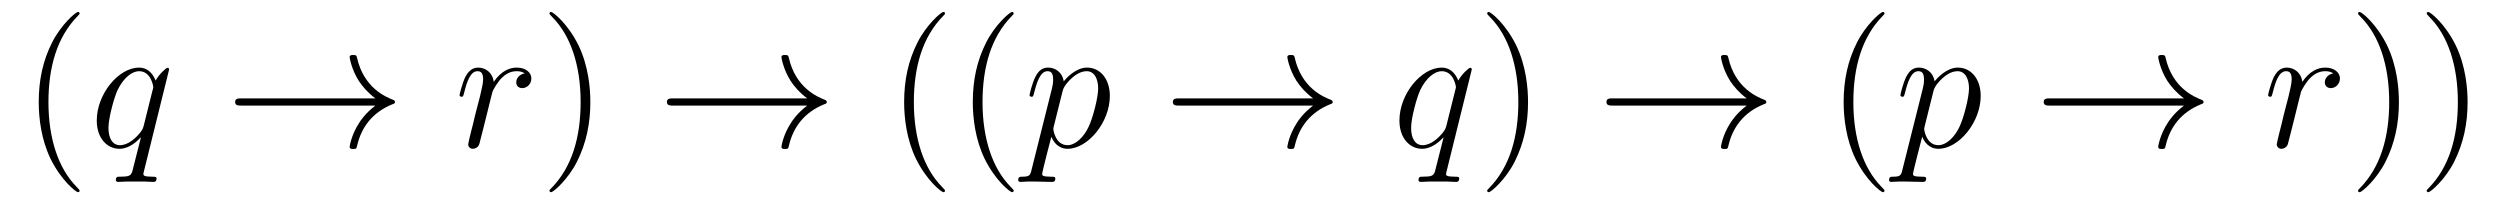
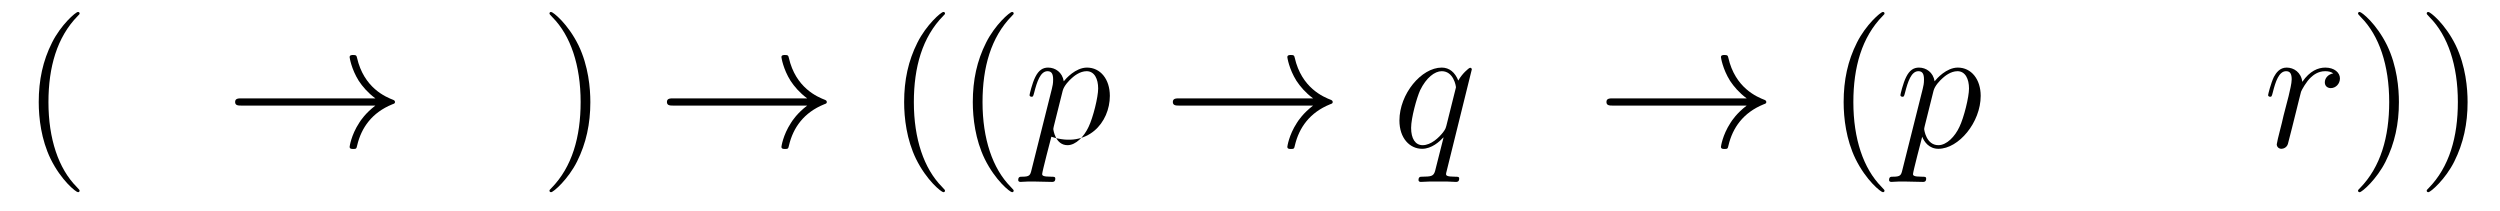
<svg xmlns="http://www.w3.org/2000/svg" version="1.1" width="166pt" height="14pt" viewBox="0 -14 166 14">
  <g id="page1">
    <g transform="matrix(1 0 0 -1 -127 650)">
      <path d="M132.285 651.335C132.285 651.371 132.285 651.395 132.082 651.598C130.887 652.806 130.217 654.778 130.217 657.217C130.217 659.536 130.779 661.532 132.166 662.943C132.285 663.05 132.285 663.074 132.285 663.11C132.285 663.182 132.225 663.206 132.177 663.206C132.022 663.206 131.042 662.345 130.456 661.173C129.847 659.966 129.572 658.687 129.572 657.217C129.572 656.152 129.739 654.73 130.36 653.451C131.066 652.017 132.046 651.239 132.177 651.239C132.225 651.239 132.285 651.263 132.285 651.335Z" />
-       <path d="M138.231 659.392C138.231 659.452 138.183 659.5 138.123 659.5C138.027 659.5 137.561 659.069 137.334 658.651C137.119 659.189 136.748 659.512 136.234 659.512C134.883 659.512 133.425 657.767 133.425 655.997C133.425 654.814 134.118 654.12 134.931 654.12C135.564 654.12 136.09 654.599 136.342 654.873L136.354 654.862L135.899 653.068L135.792 652.638C135.684 652.28 135.505 652.28 134.943 652.267C134.811 652.267 134.692 652.267 134.692 652.04C134.692 651.957 134.764 651.921 134.847 651.921C135.015 651.921 135.23 651.945 135.397 651.945H136.616C136.796 651.945 136.999 651.921 137.178 651.921C137.25 651.921 137.394 651.921 137.394 652.148C137.394 652.267 137.298 652.267 137.119 652.267C136.557 652.267 136.521 652.351 136.521 652.447C136.521 652.507 136.533 652.519 136.569 652.674L138.231 659.392ZM136.545 655.662C136.485 655.459 136.485 655.435 136.318 655.208C136.055 654.873 135.529 654.36 134.967 654.36C134.477 654.36 134.202 654.802 134.202 655.507C134.202 656.165 134.572 657.503 134.799 658.006C135.206 658.842 135.768 659.273 136.234 659.273C137.023 659.273 137.178 658.293 137.178 658.197C137.178 658.185 137.143 658.029 137.13 658.006L136.545 655.662Z" />
      <path d="M151.925 656.989C151.267 656.487 150.944 655.997 150.849 655.842C150.311 655.017 150.215 654.264 150.215 654.252C150.215 654.108 150.359 654.108 150.454 654.108C150.657 654.108 150.669 654.132 150.717 654.348C150.992 655.519 151.697 656.523 153.048 657.073C153.192 657.121 153.228 657.145 153.228 657.228S153.156 657.348 153.132 657.36C152.606 657.563 151.16 658.161 150.705 660.169C150.669 660.313 150.657 660.348 150.454 660.348C150.359 660.348 150.215 660.348 150.215 660.205C150.215 660.181 150.323 659.428 150.825 658.627C151.064 658.268 151.41 657.85 151.925 657.468H143.043C142.827 657.468 142.612 657.468 142.612 657.228C142.612 656.989 142.827 656.989 143.043 656.989H151.925Z" />
-       <path d="M161.841 659.129C161.471 659.058 161.279 658.794 161.279 658.532C161.279 658.245 161.506 658.149 161.674 658.149C162.008 658.149 162.283 658.436 162.283 658.794C162.283 659.177 161.913 659.512 161.315 659.512C160.837 659.512 160.287 659.297 159.785 658.567C159.701 659.201 159.223 659.512 158.745 659.512C158.279 659.512 158.04 659.153 157.896 658.89C157.693 658.46 157.514 657.742 157.514 657.683C157.514 657.635 157.562 657.575 157.645 657.575C157.741 657.575 157.753 657.587 157.824 657.862C158.004 658.579 158.231 659.273 158.709 659.273C158.996 659.273 159.08 659.069 159.08 658.723C159.08 658.46 158.96 657.993 158.877 657.623L158.542 656.332C158.494 656.105 158.363 655.567 158.303 655.352C158.219 655.041 158.088 654.479 158.088 654.419C158.088 654.252 158.219 654.12 158.398 654.12C158.53 654.12 158.757 654.204 158.829 654.443C158.864 654.539 159.307 656.344 159.378 656.619C159.438 656.882 159.51 657.133 159.57 657.396C159.618 657.563 159.665 657.754 159.701 657.91C159.737 658.017 160.06 658.603 160.359 658.866C160.502 658.998 160.813 659.273 161.303 659.273C161.494 659.273 161.686 659.237 161.841 659.129Z" />
      <path d="M166.199 657.217C166.199 658.125 166.08 659.607 165.411 660.994C164.705 662.428 163.725 663.206 163.593 663.206C163.545 663.206 163.486 663.182 163.486 663.11C163.486 663.074 163.486 663.05 163.689 662.847C164.885 661.64 165.554 659.667 165.554 657.228C165.554 654.909 164.992 652.913 163.605 651.502C163.486 651.395 163.486 651.371 163.486 651.335C163.486 651.263 163.545 651.239 163.593 651.239C163.749 651.239 164.729 652.1 165.315 653.272C165.924 654.491 166.199 655.782 166.199 657.217Z" />
      <path d="M180.597 656.989C179.939 656.487 179.616 655.997 179.521 655.842C178.983 655.017 178.887 654.264 178.887 654.252C178.887 654.108 179.031 654.108 179.126 654.108C179.329 654.108 179.341 654.132 179.389 654.348C179.664 655.519 180.369 656.523 181.72 657.073C181.864 657.121 181.9 657.145 181.9 657.228S181.828 657.348 181.804 657.36C181.278 657.563 179.832 658.161 179.377 660.169C179.341 660.313 179.329 660.348 179.126 660.348C179.031 660.348 178.887 660.348 178.887 660.205C178.887 660.181 178.995 659.428 179.497 658.627C179.736 658.268 180.083 657.85 180.597 657.468H171.715C171.499 657.468 171.284 657.468 171.284 657.228C171.284 656.989 171.499 656.989 171.715 656.989H180.597Z" />
      <path d="M189.748 651.335C189.748 651.371 189.748 651.395 189.545 651.598C188.349 652.806 187.68 654.778 187.68 657.217C187.68 659.536 188.242 661.532 189.629 662.943C189.748 663.05 189.748 663.074 189.748 663.11C189.748 663.182 189.688 663.206 189.64 663.206C189.485 663.206 188.505 662.345 187.919 661.173C187.31 659.966 187.035 658.687 187.035 657.217C187.035 656.152 187.202 654.73 187.823 653.451C188.529 652.017 189.509 651.239 189.64 651.239C189.688 651.239 189.748 651.263 189.748 651.335ZM194.308 651.335C194.308 651.371 194.308 651.395 194.105 651.598C192.91 652.806 192.24 654.778 192.24 657.217C192.24 659.536 192.802 661.532 194.189 662.943C194.308 663.05 194.308 663.074 194.308 663.11C194.308 663.182 194.249 663.206 194.201 663.206C194.045 663.206 193.064 662.345 192.479 661.173C191.869 659.966 191.594 658.687 191.594 657.217C191.594 656.152 191.762 654.73 192.383 653.451C193.088 652.017 194.069 651.239 194.201 651.239C194.249 651.239 194.308 651.263 194.308 651.335Z" />
-       <path d="M195.494 652.722C195.41 652.363 195.362 652.267 194.873 652.267C194.729 652.267 194.61 652.267 194.61 652.04C194.61 652.017 194.622 651.921 194.753 651.921C194.909 651.921 195.076 651.945 195.232 651.945H195.745C195.996 651.945 196.606 651.921 196.858 651.921C196.928 651.921 197.072 651.921 197.072 652.136C197.072 652.267 196.988 652.267 196.786 652.267C196.236 652.267 196.2 652.351 196.2 652.447C196.2 652.59 196.738 654.647 196.81 654.921C196.94 654.587 197.263 654.12 197.885 654.12C199.236 654.12 200.694 655.878 200.694 657.635C200.694 658.735 200.072 659.512 199.176 659.512C198.412 659.512 197.766 658.771 197.634 658.603C197.538 659.201 197.072 659.512 196.594 659.512C196.247 659.512 195.972 659.344 195.745 658.89C195.53 658.46 195.362 657.731 195.362 657.683C195.362 657.635 195.41 657.575 195.494 657.575C195.59 657.575 195.601 657.587 195.673 657.862C195.853 658.567 196.08 659.273 196.558 659.273C196.832 659.273 196.928 659.081 196.928 658.723C196.928 658.436 196.892 658.316 196.844 658.101L195.494 652.722ZM197.562 657.97C197.646 658.304 197.981 658.651 198.172 658.818C198.304 658.938 198.698 659.273 199.152 659.273C199.678 659.273 199.918 658.747 199.918 658.125C199.918 657.551 199.583 656.2 199.284 655.579C198.985 654.933 198.434 654.36 197.885 654.36C197.072 654.36 196.94 655.387 196.94 655.435C196.94 655.471 196.964 655.567 196.976 655.627L197.562 657.97Z" />
+       <path d="M195.494 652.722C195.41 652.363 195.362 652.267 194.873 652.267C194.729 652.267 194.61 652.267 194.61 652.04C194.61 652.017 194.622 651.921 194.753 651.921C194.909 651.921 195.076 651.945 195.232 651.945H195.745C195.996 651.945 196.606 651.921 196.858 651.921C196.928 651.921 197.072 651.921 197.072 652.136C197.072 652.267 196.988 652.267 196.786 652.267C196.236 652.267 196.2 652.351 196.2 652.447C196.2 652.59 196.738 654.647 196.81 654.921C199.236 654.12 200.694 655.878 200.694 657.635C200.694 658.735 200.072 659.512 199.176 659.512C198.412 659.512 197.766 658.771 197.634 658.603C197.538 659.201 197.072 659.512 196.594 659.512C196.247 659.512 195.972 659.344 195.745 658.89C195.53 658.46 195.362 657.731 195.362 657.683C195.362 657.635 195.41 657.575 195.494 657.575C195.59 657.575 195.601 657.587 195.673 657.862C195.853 658.567 196.08 659.273 196.558 659.273C196.832 659.273 196.928 659.081 196.928 658.723C196.928 658.436 196.892 658.316 196.844 658.101L195.494 652.722ZM197.562 657.97C197.646 658.304 197.981 658.651 198.172 658.818C198.304 658.938 198.698 659.273 199.152 659.273C199.678 659.273 199.918 658.747 199.918 658.125C199.918 657.551 199.583 656.2 199.284 655.579C198.985 654.933 198.434 654.36 197.885 654.36C197.072 654.36 196.94 655.387 196.94 655.435C196.94 655.471 196.964 655.567 196.976 655.627L197.562 657.97Z" />
      <path d="M214.189 656.989C213.532 656.487 213.209 655.997 213.113 655.842C212.575 655.017 212.479 654.264 212.479 654.252C212.479 654.108 212.623 654.108 212.718 654.108C212.922 654.108 212.934 654.132 212.981 654.348C213.257 655.519 213.961 656.523 215.312 657.073C215.456 657.121 215.492 657.145 215.492 657.228S215.42 657.348 215.396 657.36C214.87 657.563 213.424 658.161 212.969 660.169C212.934 660.313 212.922 660.348 212.718 660.348C212.623 660.348 212.479 660.348 212.479 660.205C212.479 660.181 212.587 659.428 213.089 658.627C213.328 658.268 213.674 657.85 214.189 657.468H205.307C205.092 657.468 204.876 657.468 204.876 657.228C204.876 656.989 205.092 656.989 205.307 656.989H214.189Z" />
      <path d="M224.728 659.392C224.728 659.452 224.68 659.5 224.62 659.5C224.524 659.5 224.057 659.069 223.83 658.651C223.615 659.189 223.244 659.512 222.731 659.512C221.38 659.512 219.922 657.767 219.922 655.997C219.922 654.814 220.615 654.12 221.428 654.12C222.061 654.12 222.587 654.599 222.839 654.873L222.85 654.862L222.396 653.068L222.288 652.638C222.181 652.28 222.001 652.28 221.44 652.267C221.308 652.267 221.189 652.267 221.189 652.04C221.189 651.957 221.26 651.921 221.344 651.921C221.512 651.921 221.726 651.945 221.894 651.945H223.112C223.292 651.945 223.495 651.921 223.675 651.921C223.747 651.921 223.89 651.921 223.89 652.148C223.89 652.267 223.794 652.267 223.615 652.267C223.054 652.267 223.018 652.351 223.018 652.447C223.018 652.507 223.03 652.519 223.066 652.674L224.728 659.392ZM223.042 655.662C222.982 655.459 222.982 655.435 222.815 655.208C222.552 654.873 222.025 654.36 221.464 654.36C220.973 654.36 220.698 654.802 220.698 655.507C220.698 656.165 221.069 657.503 221.296 658.006C221.702 658.842 222.264 659.273 222.731 659.273C223.519 659.273 223.675 658.293 223.675 658.197C223.675 658.185 223.639 658.029 223.627 658.006L223.042 655.662Z" />
-       <path d="M228.462 657.217C228.462 658.125 228.343 659.607 227.674 660.994C226.968 662.428 225.988 663.206 225.857 663.206C225.809 663.206 225.749 663.182 225.749 663.11C225.749 663.074 225.749 663.05 225.952 662.847C227.148 661.64 227.818 659.667 227.818 657.228C227.818 654.909 227.255 652.913 225.869 651.502C225.749 651.395 225.749 651.371 225.749 651.335C225.749 651.263 225.809 651.239 225.857 651.239C226.012 651.239 226.992 652.1 227.578 653.272C228.187 654.491 228.462 655.782 228.462 657.217Z" />
      <path d="M242.98 656.989C242.322 656.487 241.999 655.997 241.903 655.842C241.366 655.017 241.271 654.264 241.271 654.252C241.271 654.108 241.414 654.108 241.51 654.108C241.712 654.108 241.724 654.132 241.772 654.348C242.047 655.519 242.753 656.523 244.104 657.073C244.247 657.121 244.283 657.145 244.283 657.228S244.211 657.348 244.187 657.36C243.661 657.563 242.215 658.161 241.76 660.169C241.724 660.313 241.712 660.348 241.51 660.348C241.414 660.348 241.271 660.348 241.271 660.205C241.271 660.181 241.378 659.428 241.88 658.627C242.119 658.268 242.466 657.85 242.98 657.468H234.098C233.882 657.468 233.668 657.468 233.668 657.228C233.668 656.989 233.882 656.989 234.098 656.989H242.98Z" />
      <path d="M252.131 651.335C252.131 651.371 252.131 651.395 251.928 651.598C250.733 652.806 250.063 654.778 250.063 657.217C250.063 659.536 250.625 661.532 252.012 662.943C252.131 663.05 252.131 663.074 252.131 663.11C252.131 663.182 252.072 663.206 252.024 663.206C251.868 663.206 250.888 662.345 250.302 661.173C249.692 659.966 249.418 658.687 249.418 657.217C249.418 656.152 249.584 654.73 250.206 653.451C250.912 652.017 251.892 651.239 252.024 651.239C252.072 651.239 252.131 651.263 252.131 651.335Z" />
      <path d="M253.319 652.722C253.235 652.363 253.187 652.267 252.697 652.267C252.553 652.267 252.434 652.267 252.434 652.04C252.434 652.017 252.446 651.921 252.577 651.921C252.733 651.921 252.9 651.945 253.056 651.945H253.57C253.82 651.945 254.43 651.921 254.682 651.921C254.753 651.921 254.897 651.921 254.897 652.136C254.897 652.267 254.813 652.267 254.61 652.267C254.06 652.267 254.024 652.351 254.024 652.447C254.024 652.59 254.562 654.647 254.634 654.921C254.765 654.587 255.088 654.12 255.709 654.12C257.06 654.12 258.518 655.878 258.518 657.635C258.518 658.735 257.897 659.512 257 659.512C256.236 659.512 255.59 658.771 255.458 658.603C255.362 659.201 254.897 659.512 254.418 659.512C254.072 659.512 253.796 659.344 253.57 658.89C253.355 658.46 253.187 657.731 253.187 657.683C253.187 657.635 253.235 657.575 253.319 657.575C253.415 657.575 253.427 657.587 253.498 657.862C253.678 658.567 253.904 659.273 254.382 659.273C254.658 659.273 254.753 659.081 254.753 658.723C254.753 658.436 254.717 658.316 254.669 658.101L253.319 652.722ZM255.386 657.97C255.47 658.304 255.805 658.651 255.996 658.818C256.128 658.938 256.523 659.273 256.976 659.273C257.502 659.273 257.742 658.747 257.742 658.125C257.742 657.551 257.407 656.2 257.108 655.579C256.81 654.933 256.259 654.36 255.709 654.36C254.897 654.36 254.765 655.387 254.765 655.435C254.765 655.471 254.789 655.567 254.801 655.627L255.386 657.97Z" />
-       <path d="M272.014 656.989C271.356 656.487 271.033 655.997 270.937 655.842C270.4 655.017 270.304 654.264 270.304 654.252C270.304 654.108 270.448 654.108 270.542 654.108C270.746 654.108 270.758 654.132 270.805 654.348C271.081 655.519 271.786 656.523 273.137 657.073C273.281 657.121 273.317 657.145 273.317 657.228S273.245 657.348 273.221 657.36C272.694 657.563 271.248 658.161 270.794 660.169C270.758 660.313 270.746 660.348 270.542 660.348C270.448 660.348 270.304 660.348 270.304 660.205C270.304 660.181 270.412 659.428 270.913 658.627C271.153 658.268 271.499 657.85 272.014 657.468H263.131C262.916 657.468 262.702 657.468 262.702 657.228C262.702 656.989 262.916 656.989 263.131 656.989H272.014Z" />
      <path d="M281.929 659.129C281.56 659.058 281.368 658.794 281.368 658.532C281.368 658.245 281.596 658.149 281.762 658.149C282.097 658.149 282.372 658.436 282.372 658.794C282.372 659.177 282.001 659.512 281.404 659.512C280.926 659.512 280.376 659.297 279.874 658.567C279.79 659.201 279.312 659.512 278.833 659.512C278.368 659.512 278.129 659.153 277.985 658.89C277.782 658.46 277.602 657.742 277.602 657.683C277.602 657.635 277.65 657.575 277.734 657.575C277.83 657.575 277.842 657.587 277.913 657.862C278.093 658.579 278.32 659.273 278.798 659.273C279.085 659.273 279.168 659.069 279.168 658.723C279.168 658.46 279.049 657.993 278.965 657.623L278.63 656.332C278.582 656.105 278.452 655.567 278.392 655.352C278.308 655.041 278.177 654.479 278.177 654.419C278.177 654.252 278.308 654.12 278.488 654.12C278.618 654.12 278.845 654.204 278.917 654.443C278.953 654.539 279.396 656.344 279.467 656.619C279.527 656.882 279.599 657.133 279.659 657.396C279.707 657.563 279.754 657.754 279.79 657.91C279.826 658.017 280.148 658.603 280.447 658.866C280.591 658.998 280.902 659.273 281.392 659.273C281.584 659.273 281.774 659.237 281.929 659.129Z" />
      <path d="M286.288 657.217C286.288 658.125 286.169 659.607 285.499 660.994C284.794 662.428 283.813 663.206 283.682 663.206C283.634 663.206 283.574 663.182 283.574 663.11C283.574 663.074 283.574 663.05 283.777 662.847C284.974 661.64 285.643 659.667 285.643 657.228C285.643 654.909 285.08 652.913 283.694 651.502C283.574 651.395 283.574 651.371 283.574 651.335C283.574 651.263 283.634 651.239 283.682 651.239C283.837 651.239 284.818 652.1 285.403 653.272C286.013 654.491 286.288 655.782 286.288 657.217ZM290.848 657.217C290.848 658.125 290.729 659.607 290.059 660.994C289.354 662.428 288.373 663.206 288.242 663.206C288.194 663.206 288.134 663.182 288.134 663.11C288.134 663.074 288.134 663.05 288.337 662.847C289.534 661.64 290.202 659.667 290.202 657.228C290.202 654.909 289.64 652.913 288.254 651.502C288.134 651.395 288.134 651.371 288.134 651.335C288.134 651.263 288.194 651.239 288.242 651.239C288.397 651.239 289.378 652.1 289.963 653.272C290.573 654.491 290.848 655.782 290.848 657.217Z" />
    </g>
  </g>
</svg>